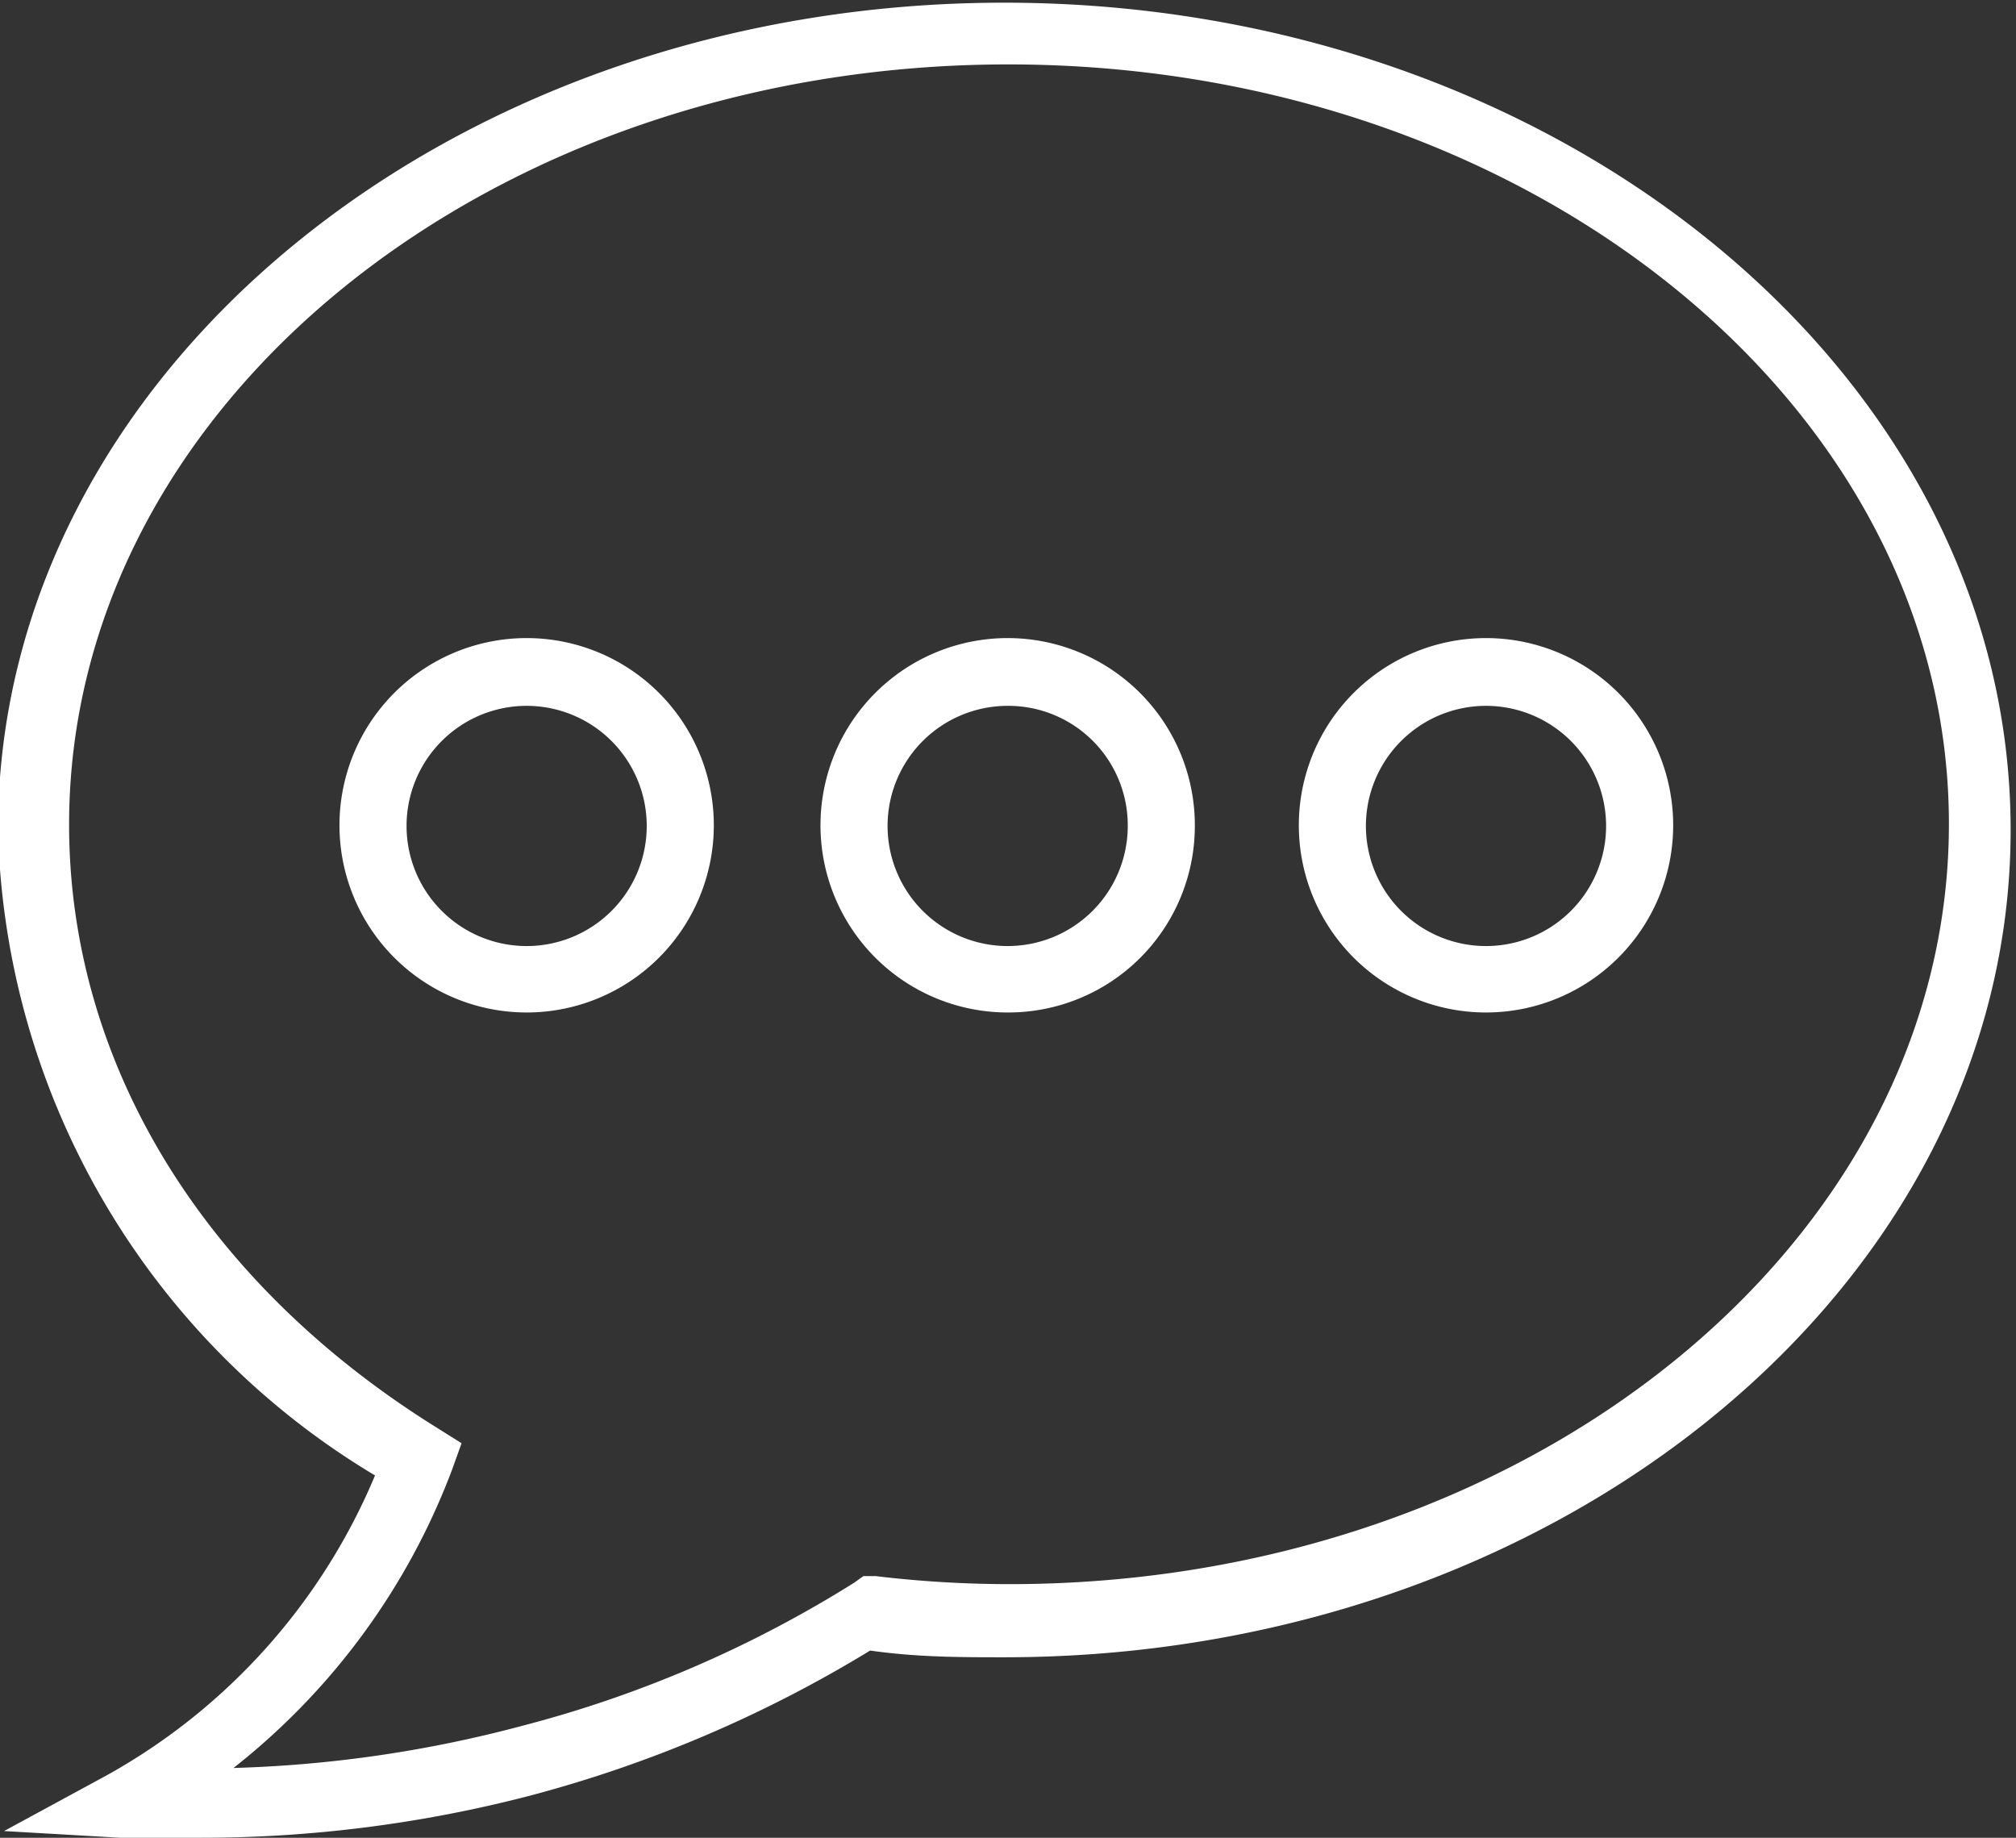
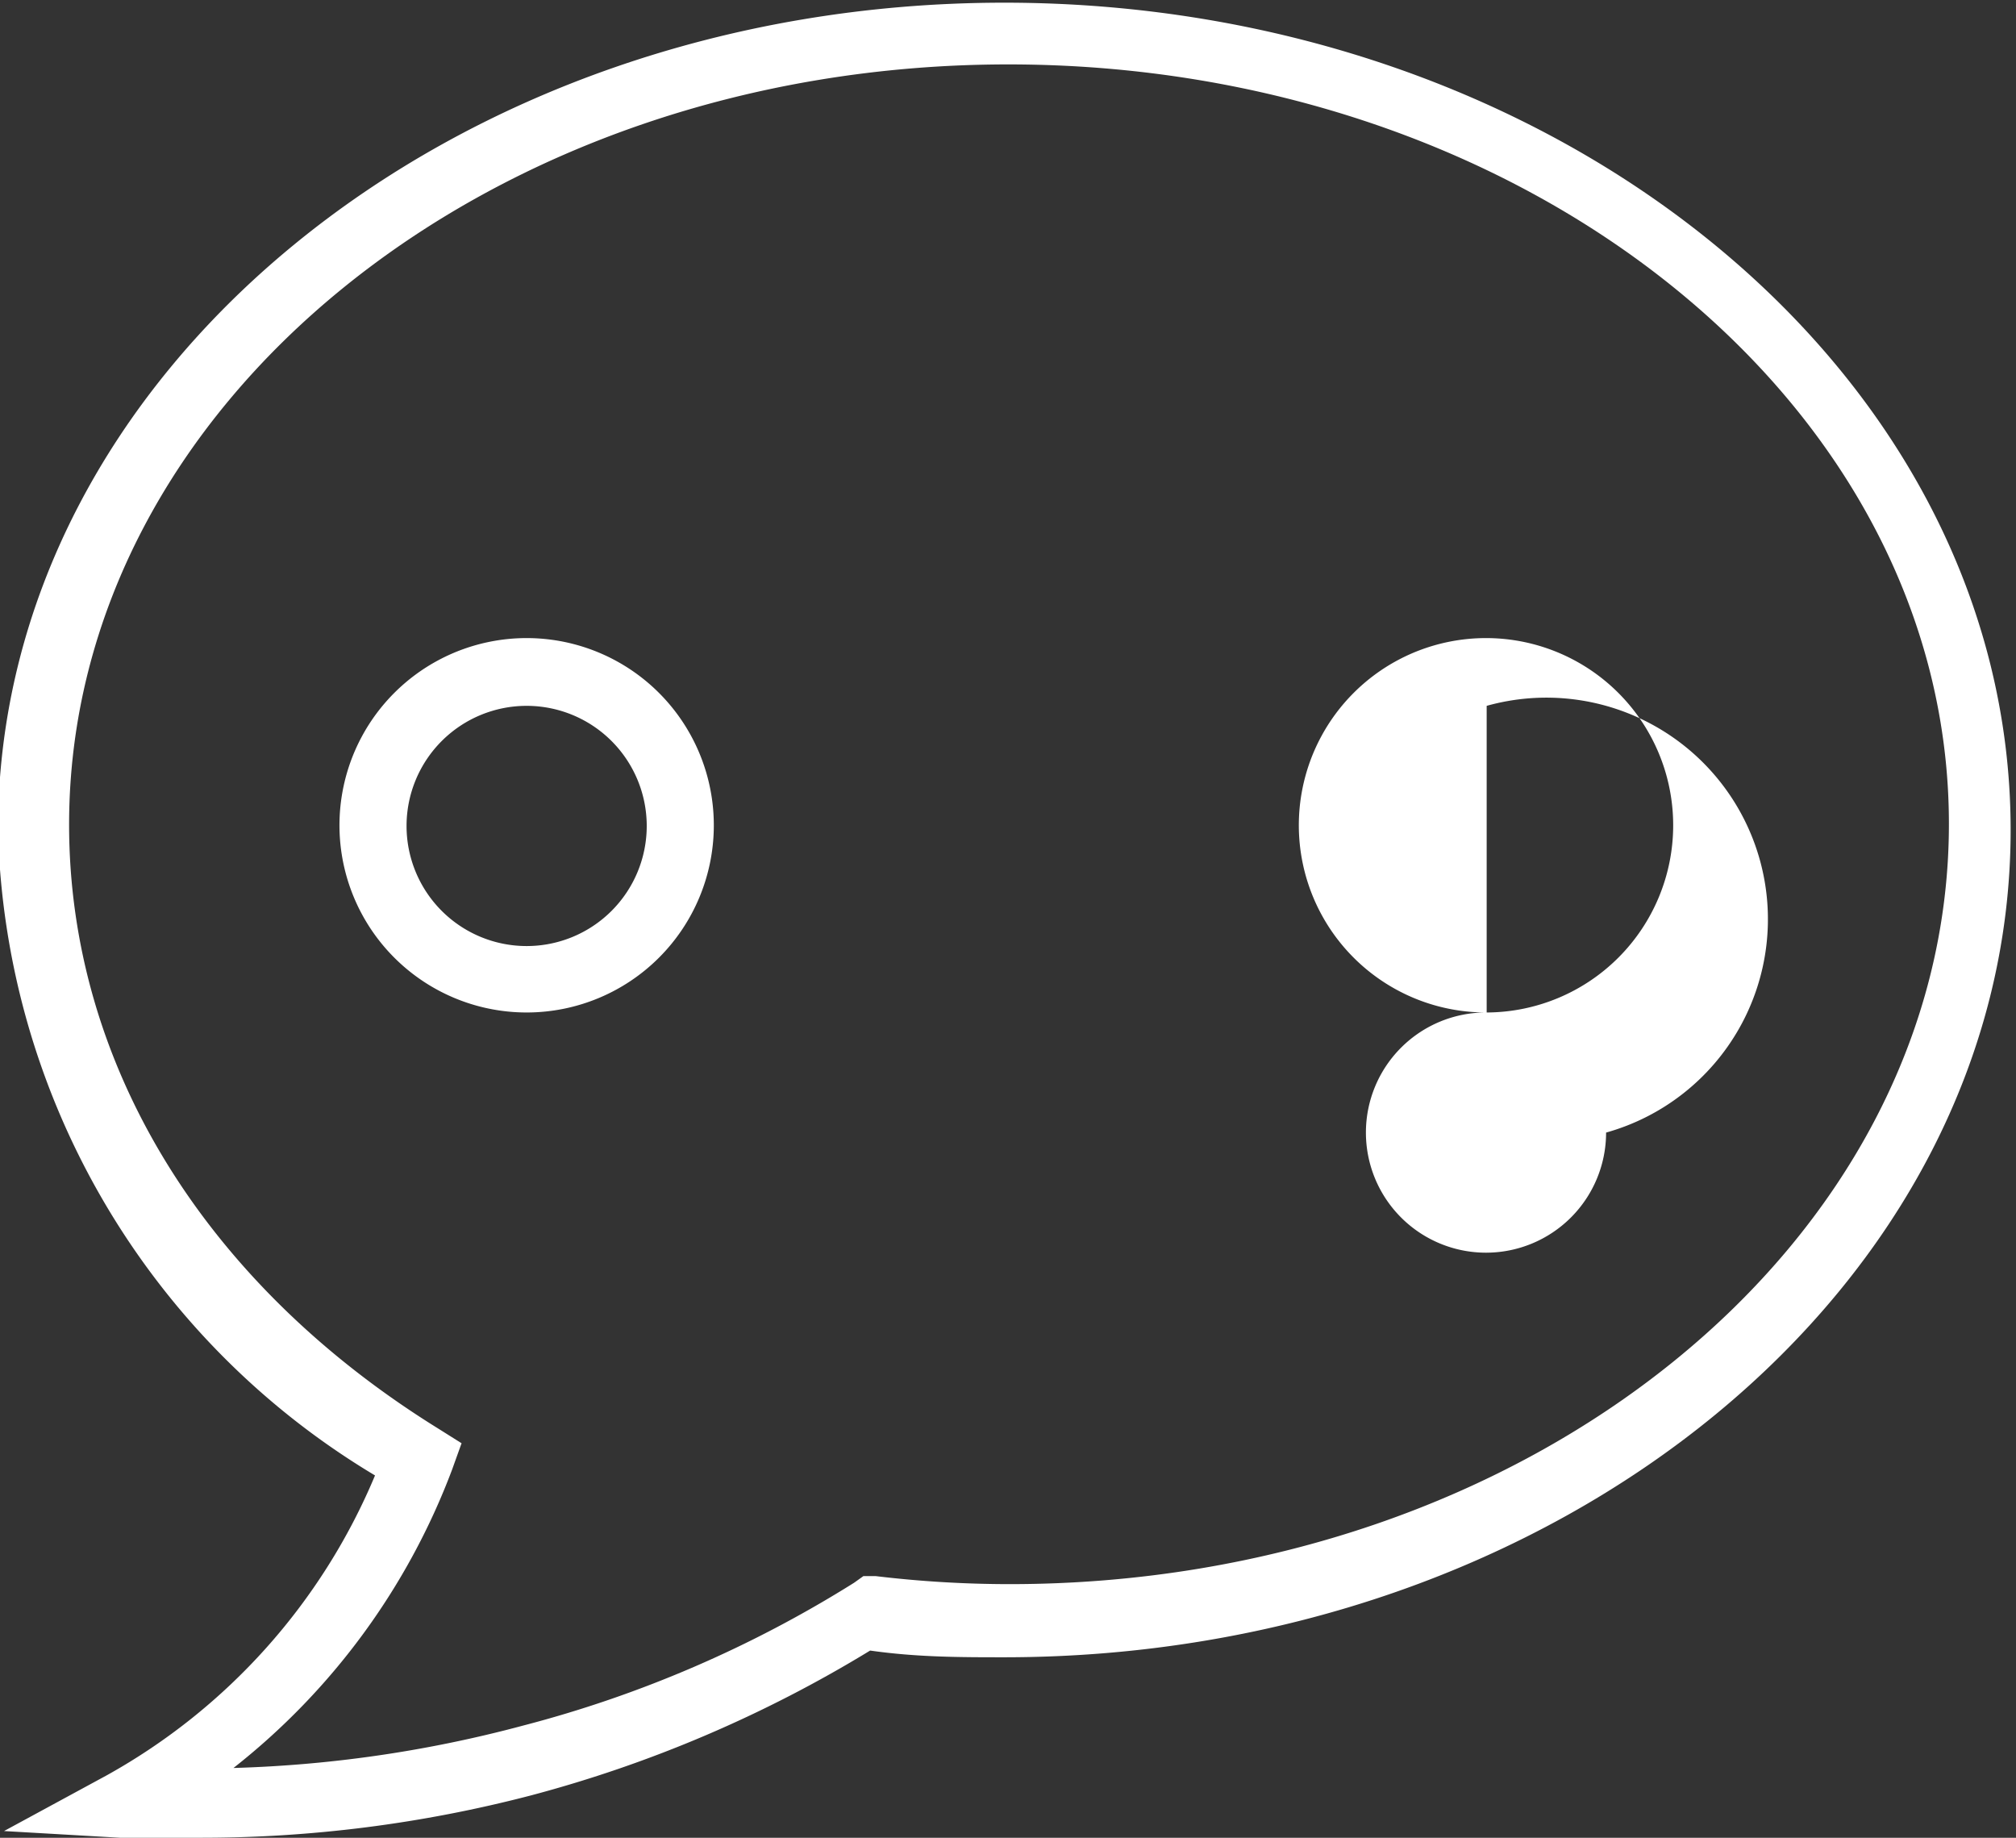
<svg xmlns="http://www.w3.org/2000/svg" id="Layer_1" data-name="Layer 1" viewBox="0 0 30.05 27.39">
  <rect x="0" y="0" width="30.05" height="27.39" fill="#333333" stroke="none" />
  <defs>
    <style>
      .cls-1 {
        fill: #fff;
      }
    </style>
  </defs>
  <title>chat</title>
  <g>
    <path class="cls-1" d="M803.79,112.43c-.39,0-.77,0-1.16,0l-1.73-.1,1.53-.83a9.15,9.15,0,0,0,4-4.47,11.55,11.55,0,0,1-5.62-9.62c0-6.8,6.74-12.33,15-12.33s15,5.53,15,12.33-6.74,12.33-15,12.33c-.65,0-1.3,0-2-.1a19.07,19.07,0,0,1-5.06,2.16A19.45,19.45,0,0,1,803.79,112.43ZM815.87,86c-7.74,0-14,5.08-14,11.33,0,3.55,2,6.83,5.5,9l.35.22-.14.39a10.24,10.24,0,0,1-3.26,4.45,18.7,18.7,0,0,0,4.31-.63,17.63,17.63,0,0,0,4.94-2.13l.14-.1.18,0a16.81,16.81,0,0,0,2,.12c7.73,0,14-5.08,14-11.33S823.6,86,815.87,86Z" transform="translate(-800.84 -85.04)" />
-     <path class="cls-1" d="M815.87,100.13a2.79,2.79,0,1,1,2.78-2.78A2.78,2.78,0,0,1,815.87,100.13Zm0-4.57a1.79,1.79,0,1,0,1.78,1.79A1.78,1.78,0,0,0,815.87,95.56Z" transform="translate(-800.84 -85.04)" />
    <path class="cls-1" d="M808.7,100.13a2.79,2.79,0,1,1,2.78-2.78A2.79,2.79,0,0,1,808.7,100.13Zm0-4.57a1.79,1.79,0,1,0,1.78,1.79A1.79,1.79,0,0,0,808.7,95.56Z" transform="translate(-800.84 -85.04)" />
-     <path class="cls-1" d="M823,100.13a2.79,2.79,0,1,1,2.78-2.78A2.79,2.79,0,0,1,823,100.13Zm0-4.57a1.79,1.79,0,1,0,1.78,1.79A1.79,1.79,0,0,0,823,95.56Z" transform="translate(-800.84 -85.04)" />
+     <path class="cls-1" d="M823,100.13a2.79,2.79,0,1,1,2.78-2.78A2.79,2.79,0,0,1,823,100.13Za1.79,1.79,0,1,0,1.78,1.79A1.79,1.79,0,0,0,823,95.56Z" transform="translate(-800.84 -85.04)" />
  </g>
</svg>